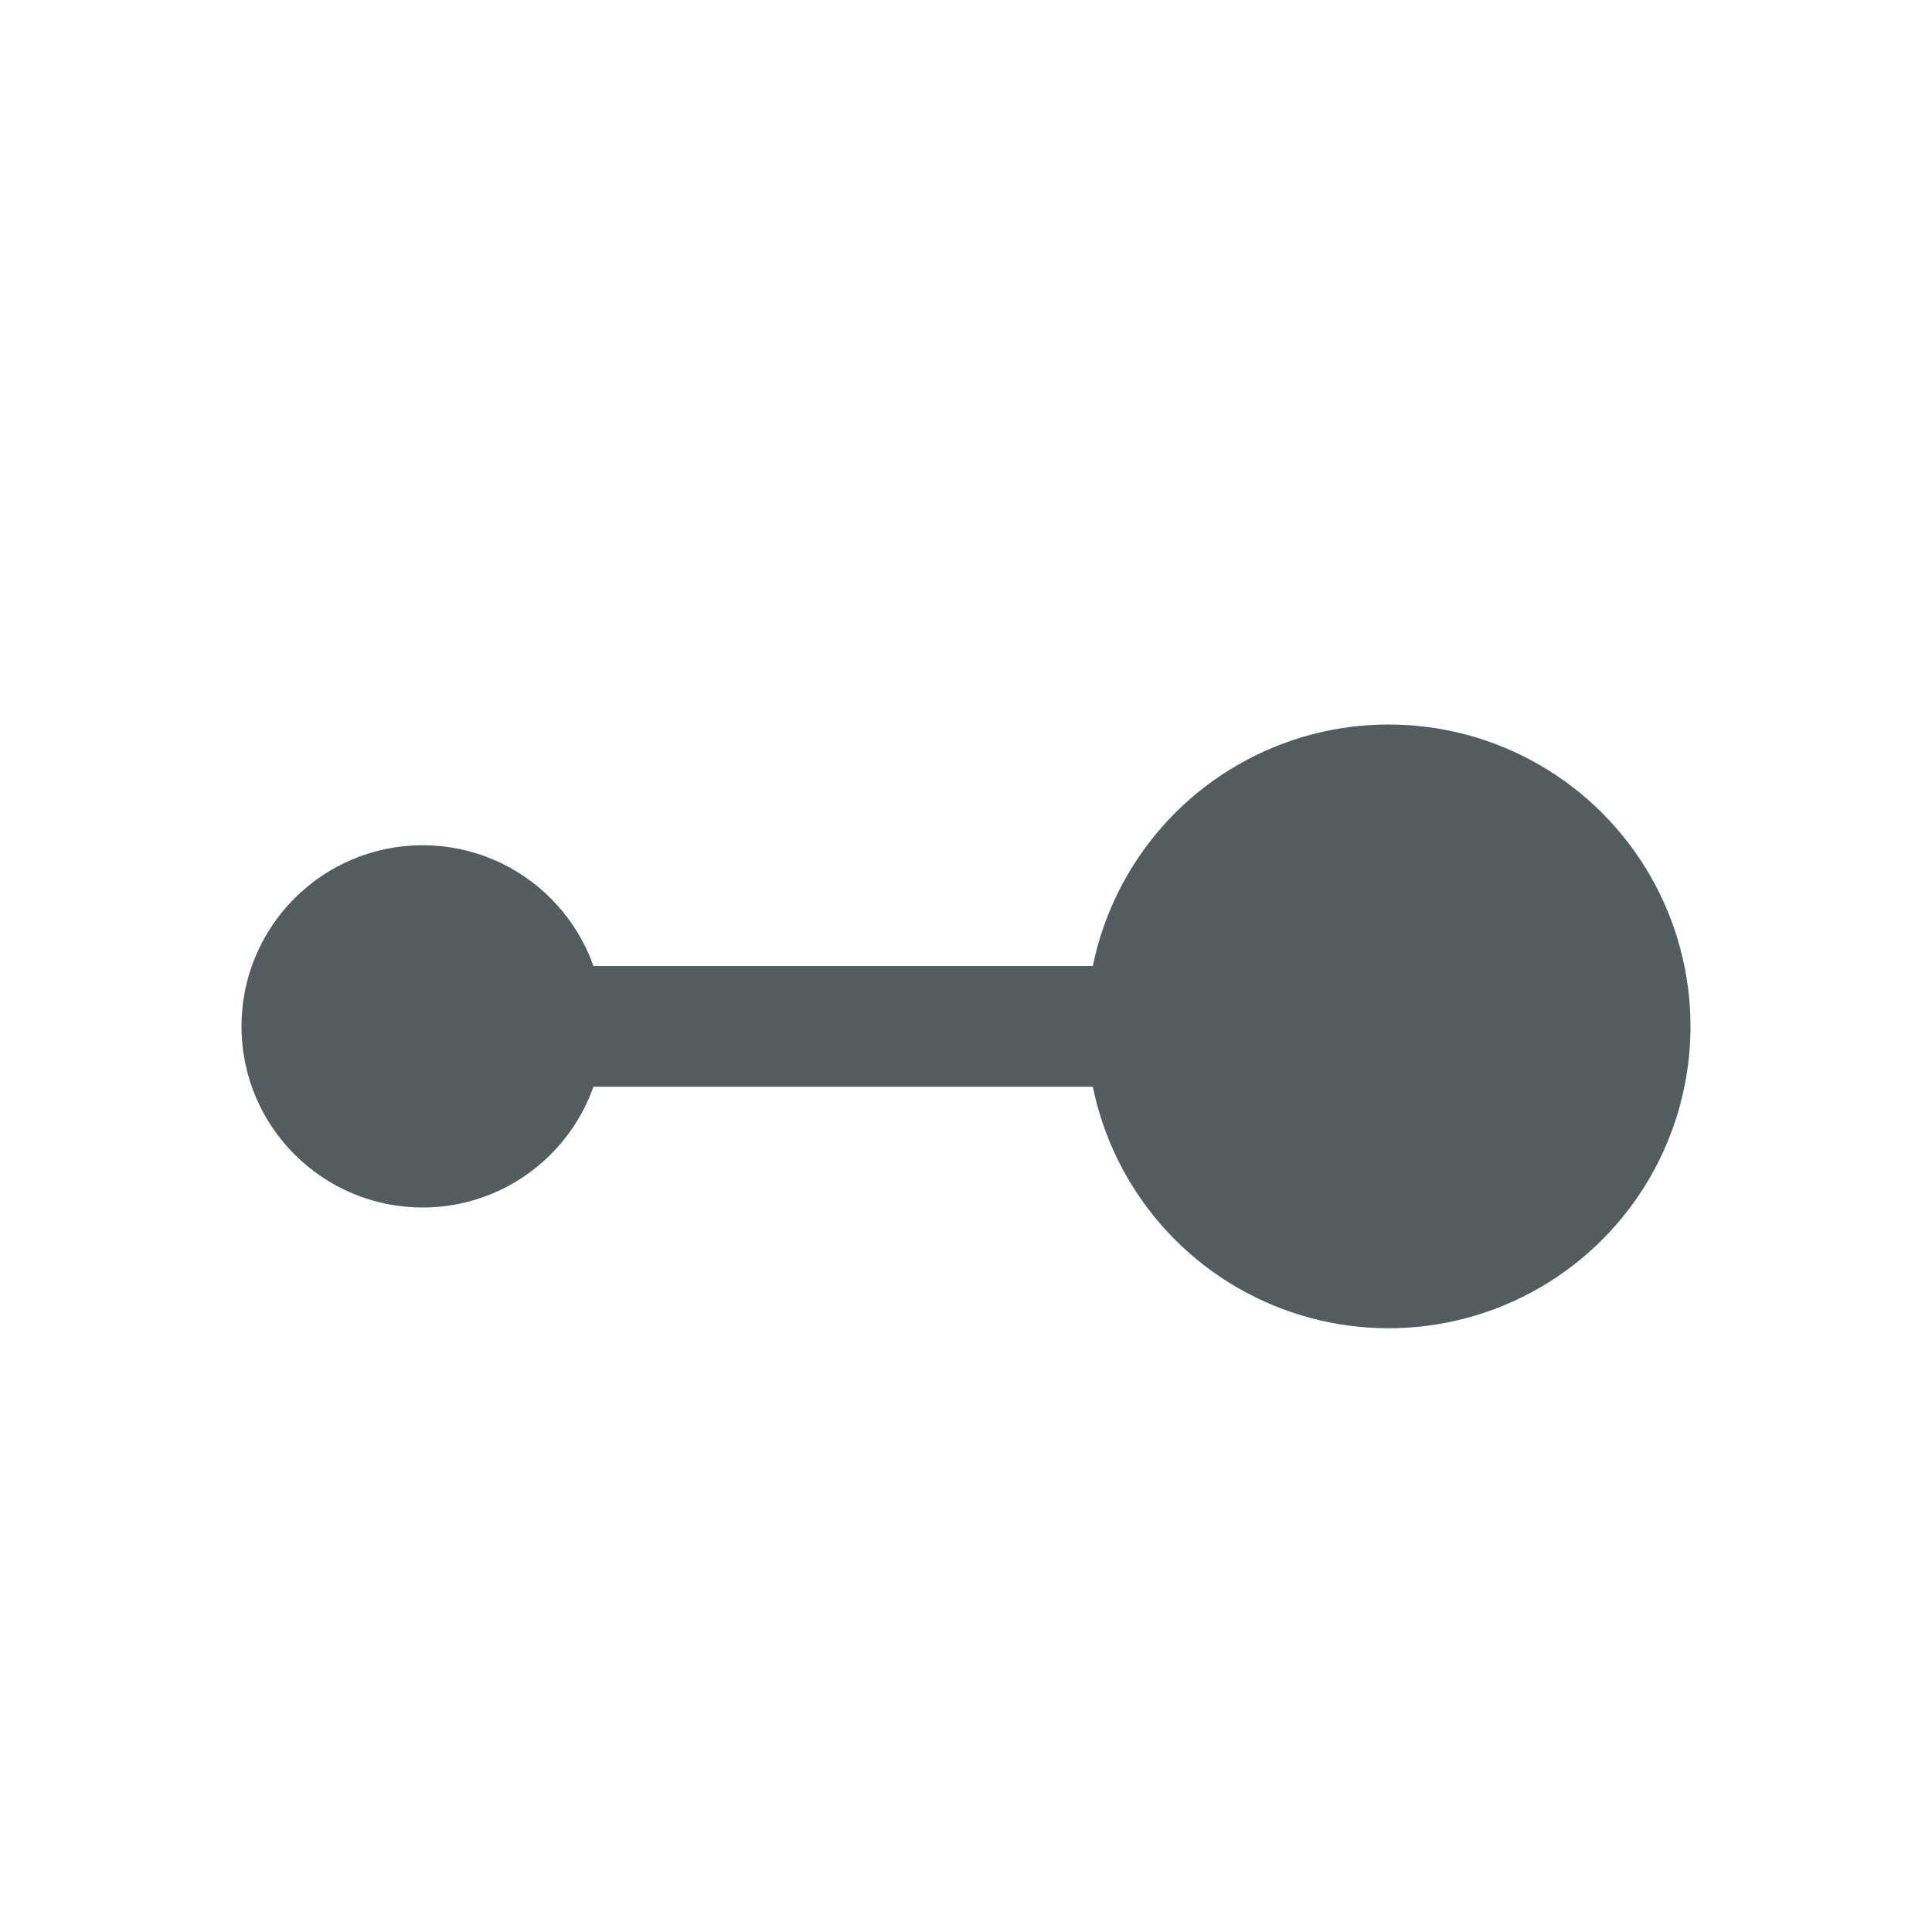
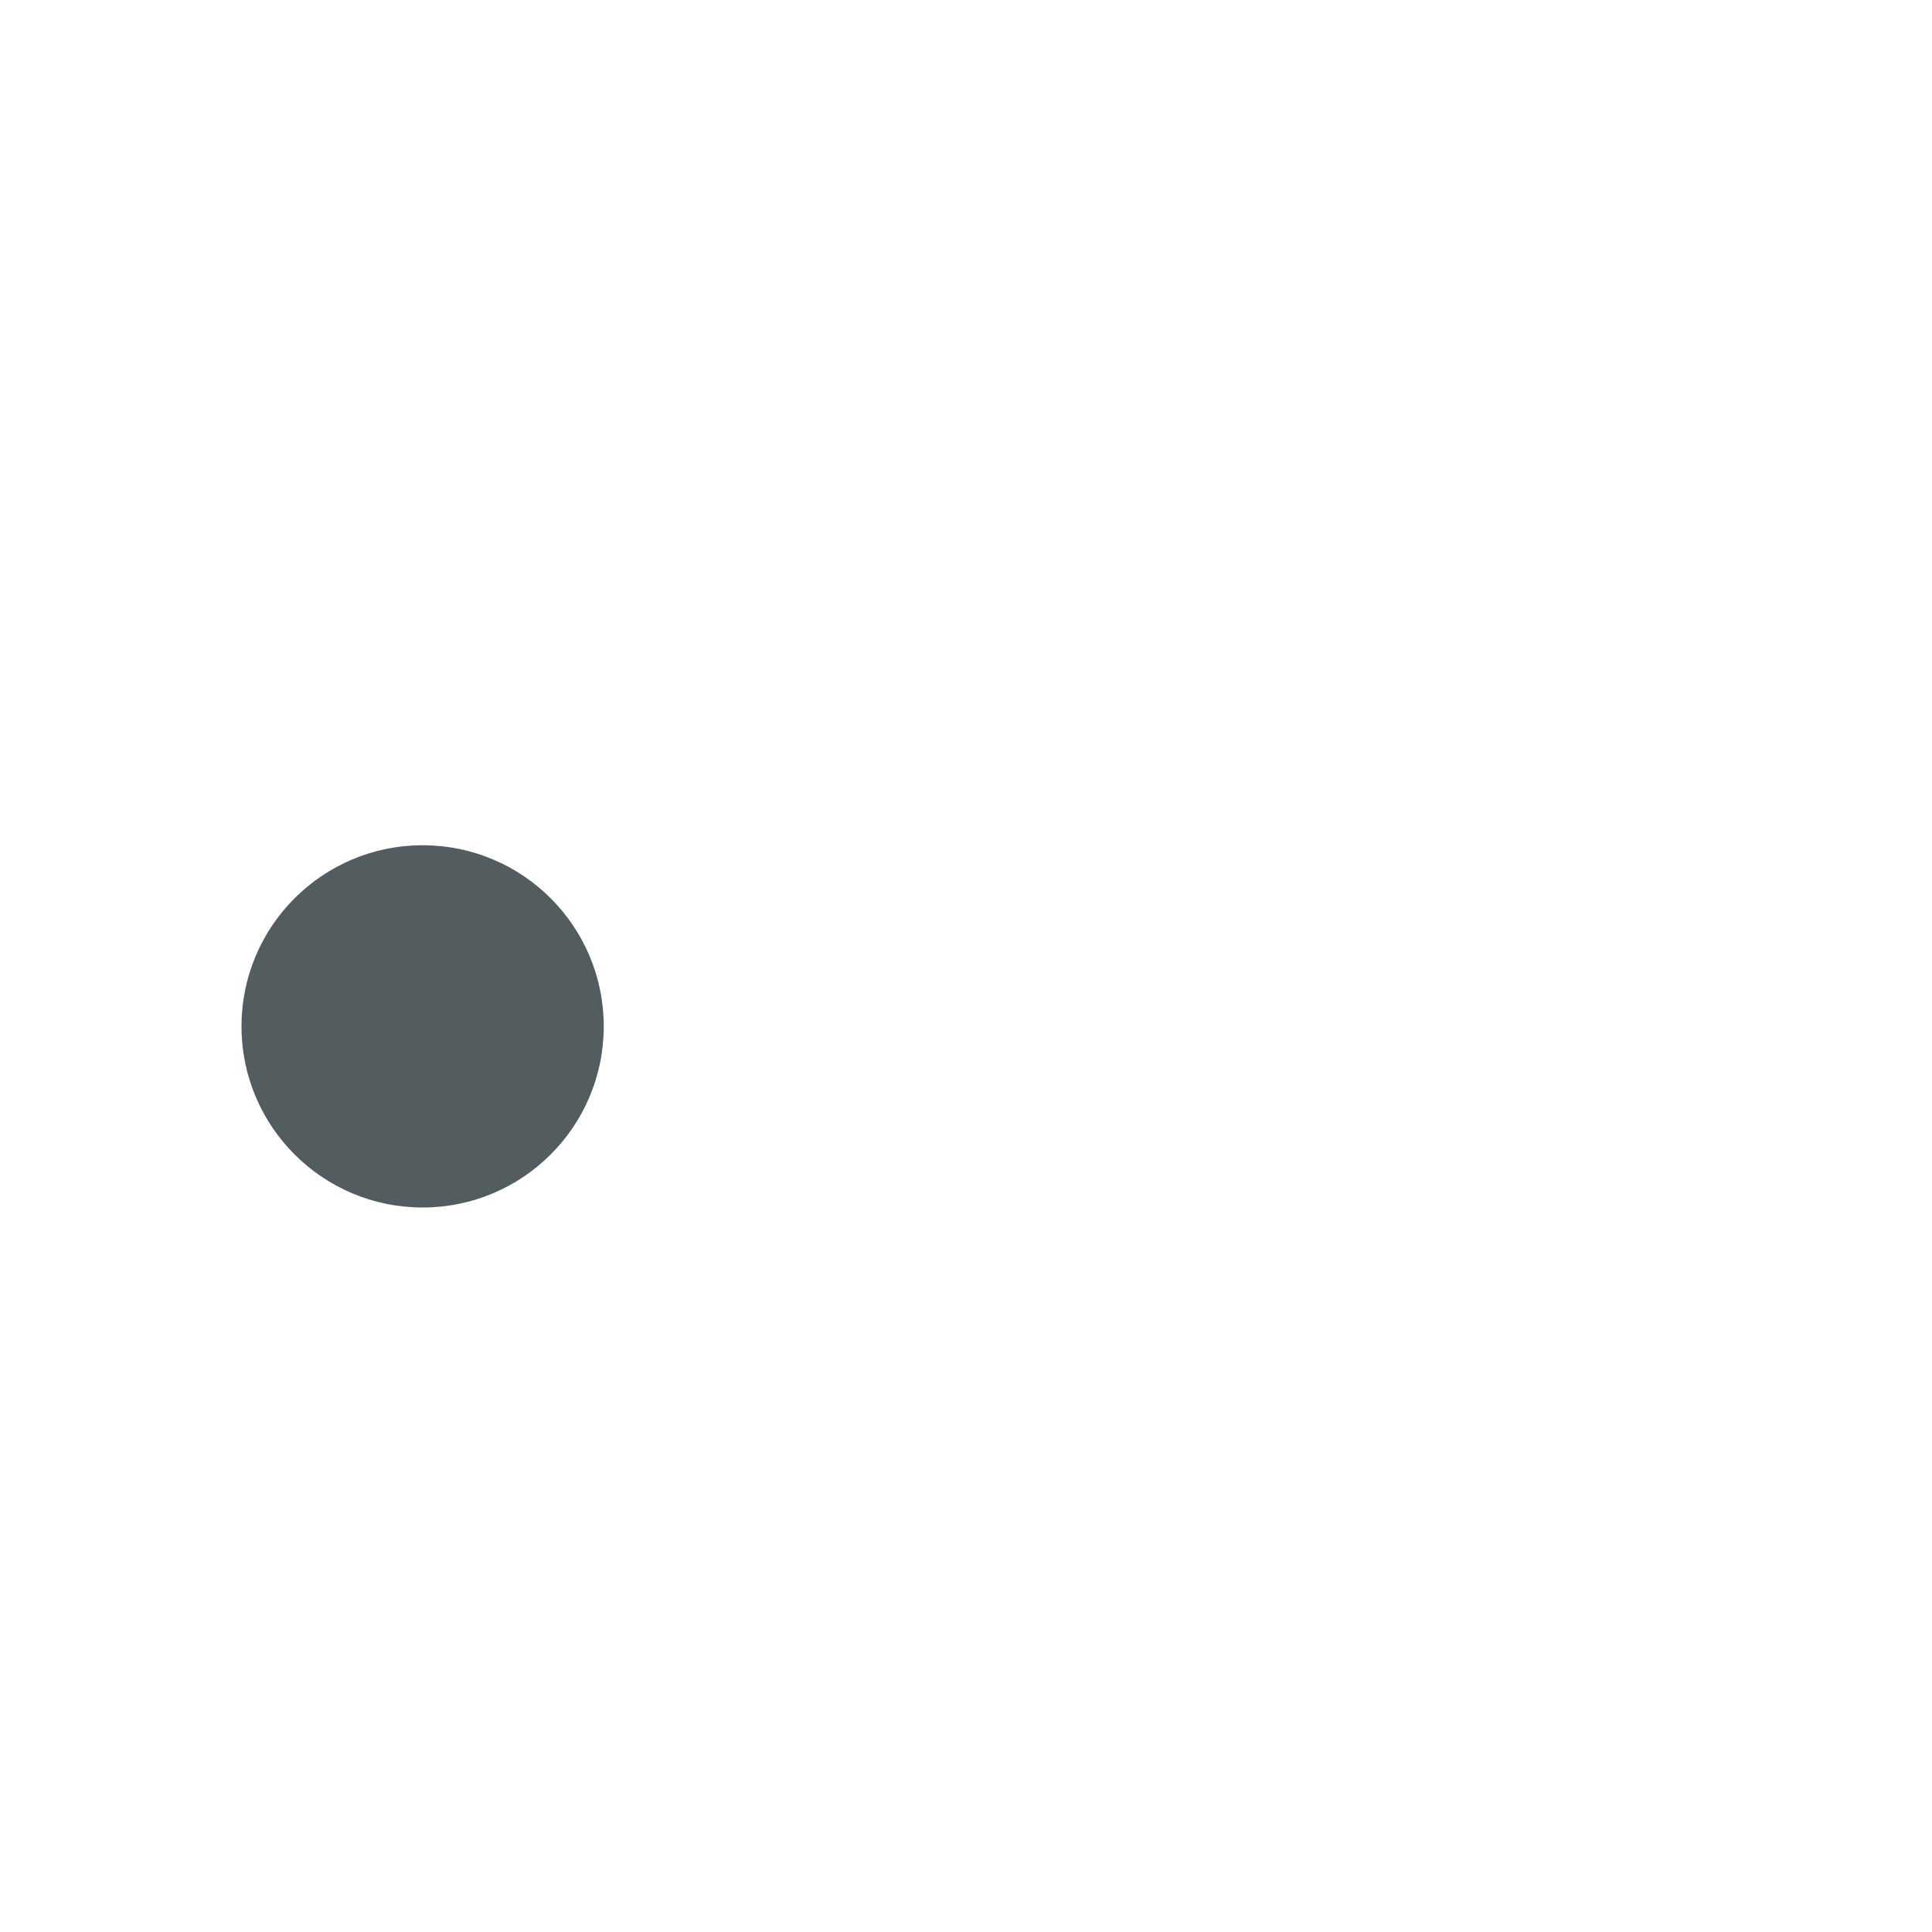
<svg xmlns="http://www.w3.org/2000/svg" width="16" height="16" viewBox="0 0 16 16" fill="none">
-   <circle cx="11.5" cy="8.5" r="2.5" fill="#535D5F" />
  <circle cx="3.5" cy="8.5" r="1.5" fill="#535D5F" />
-   <rect x="4" y="8" width="6" height="1" fill="#535D5F" />
</svg>